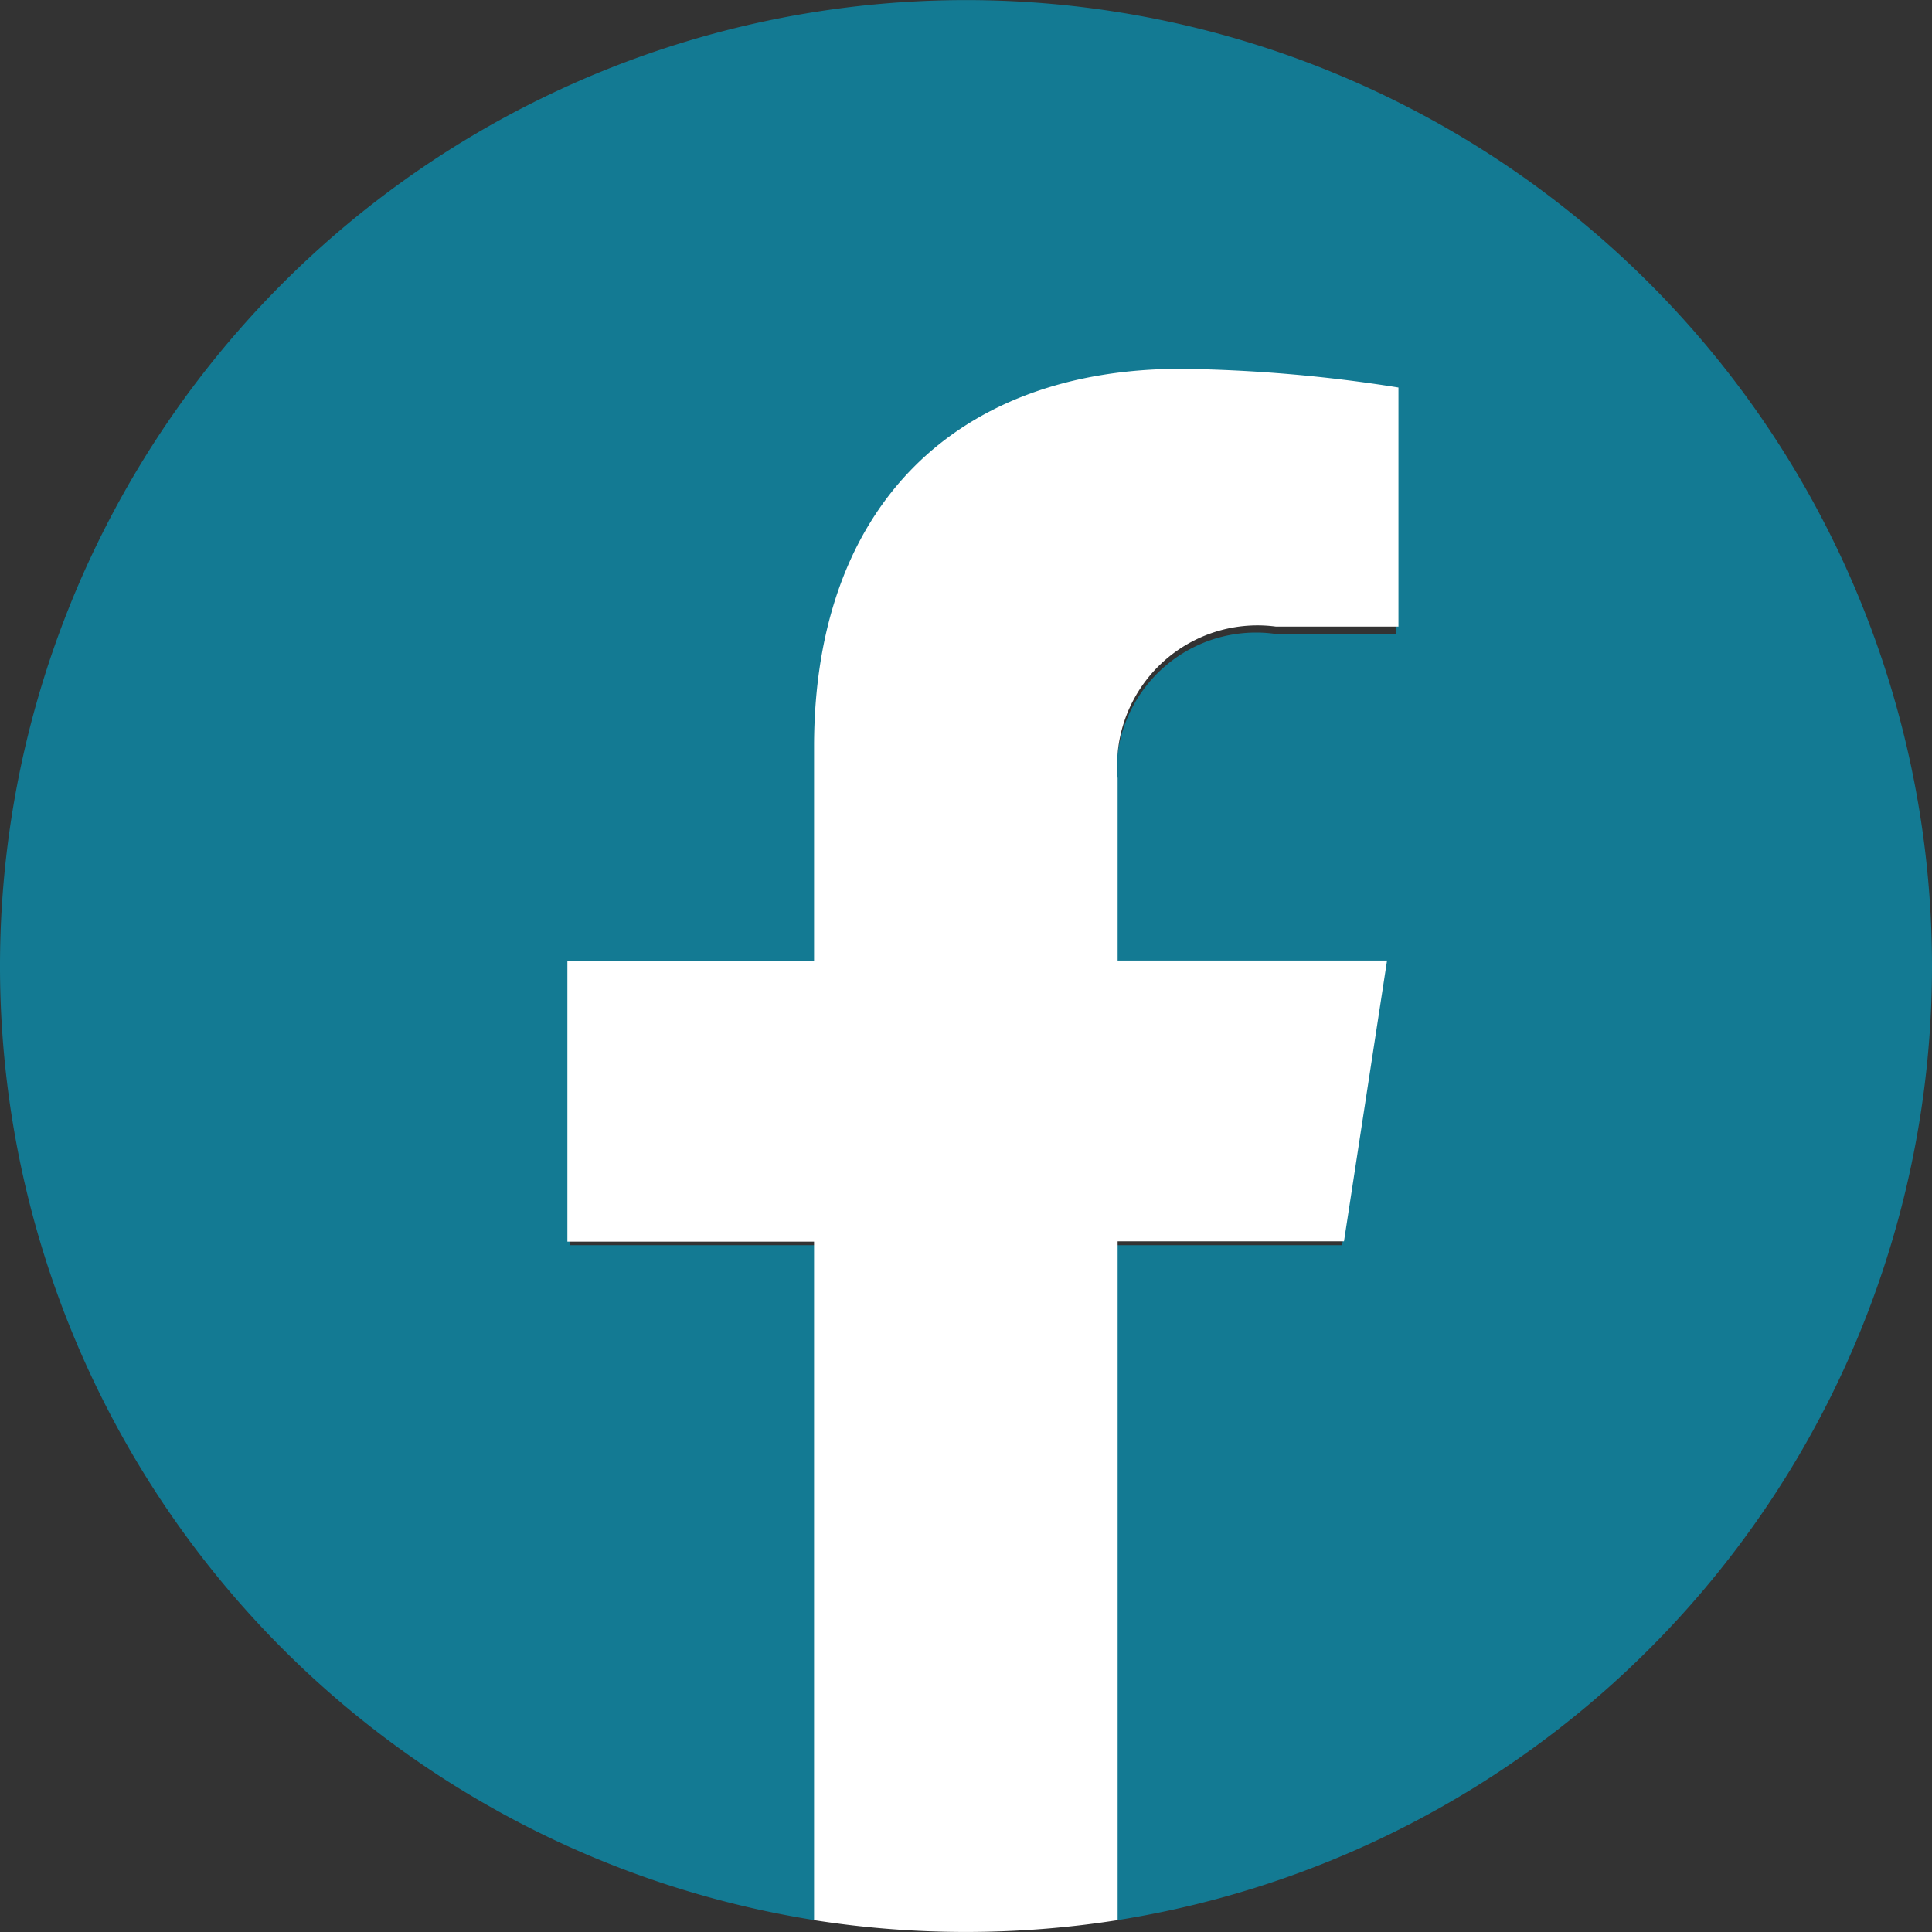
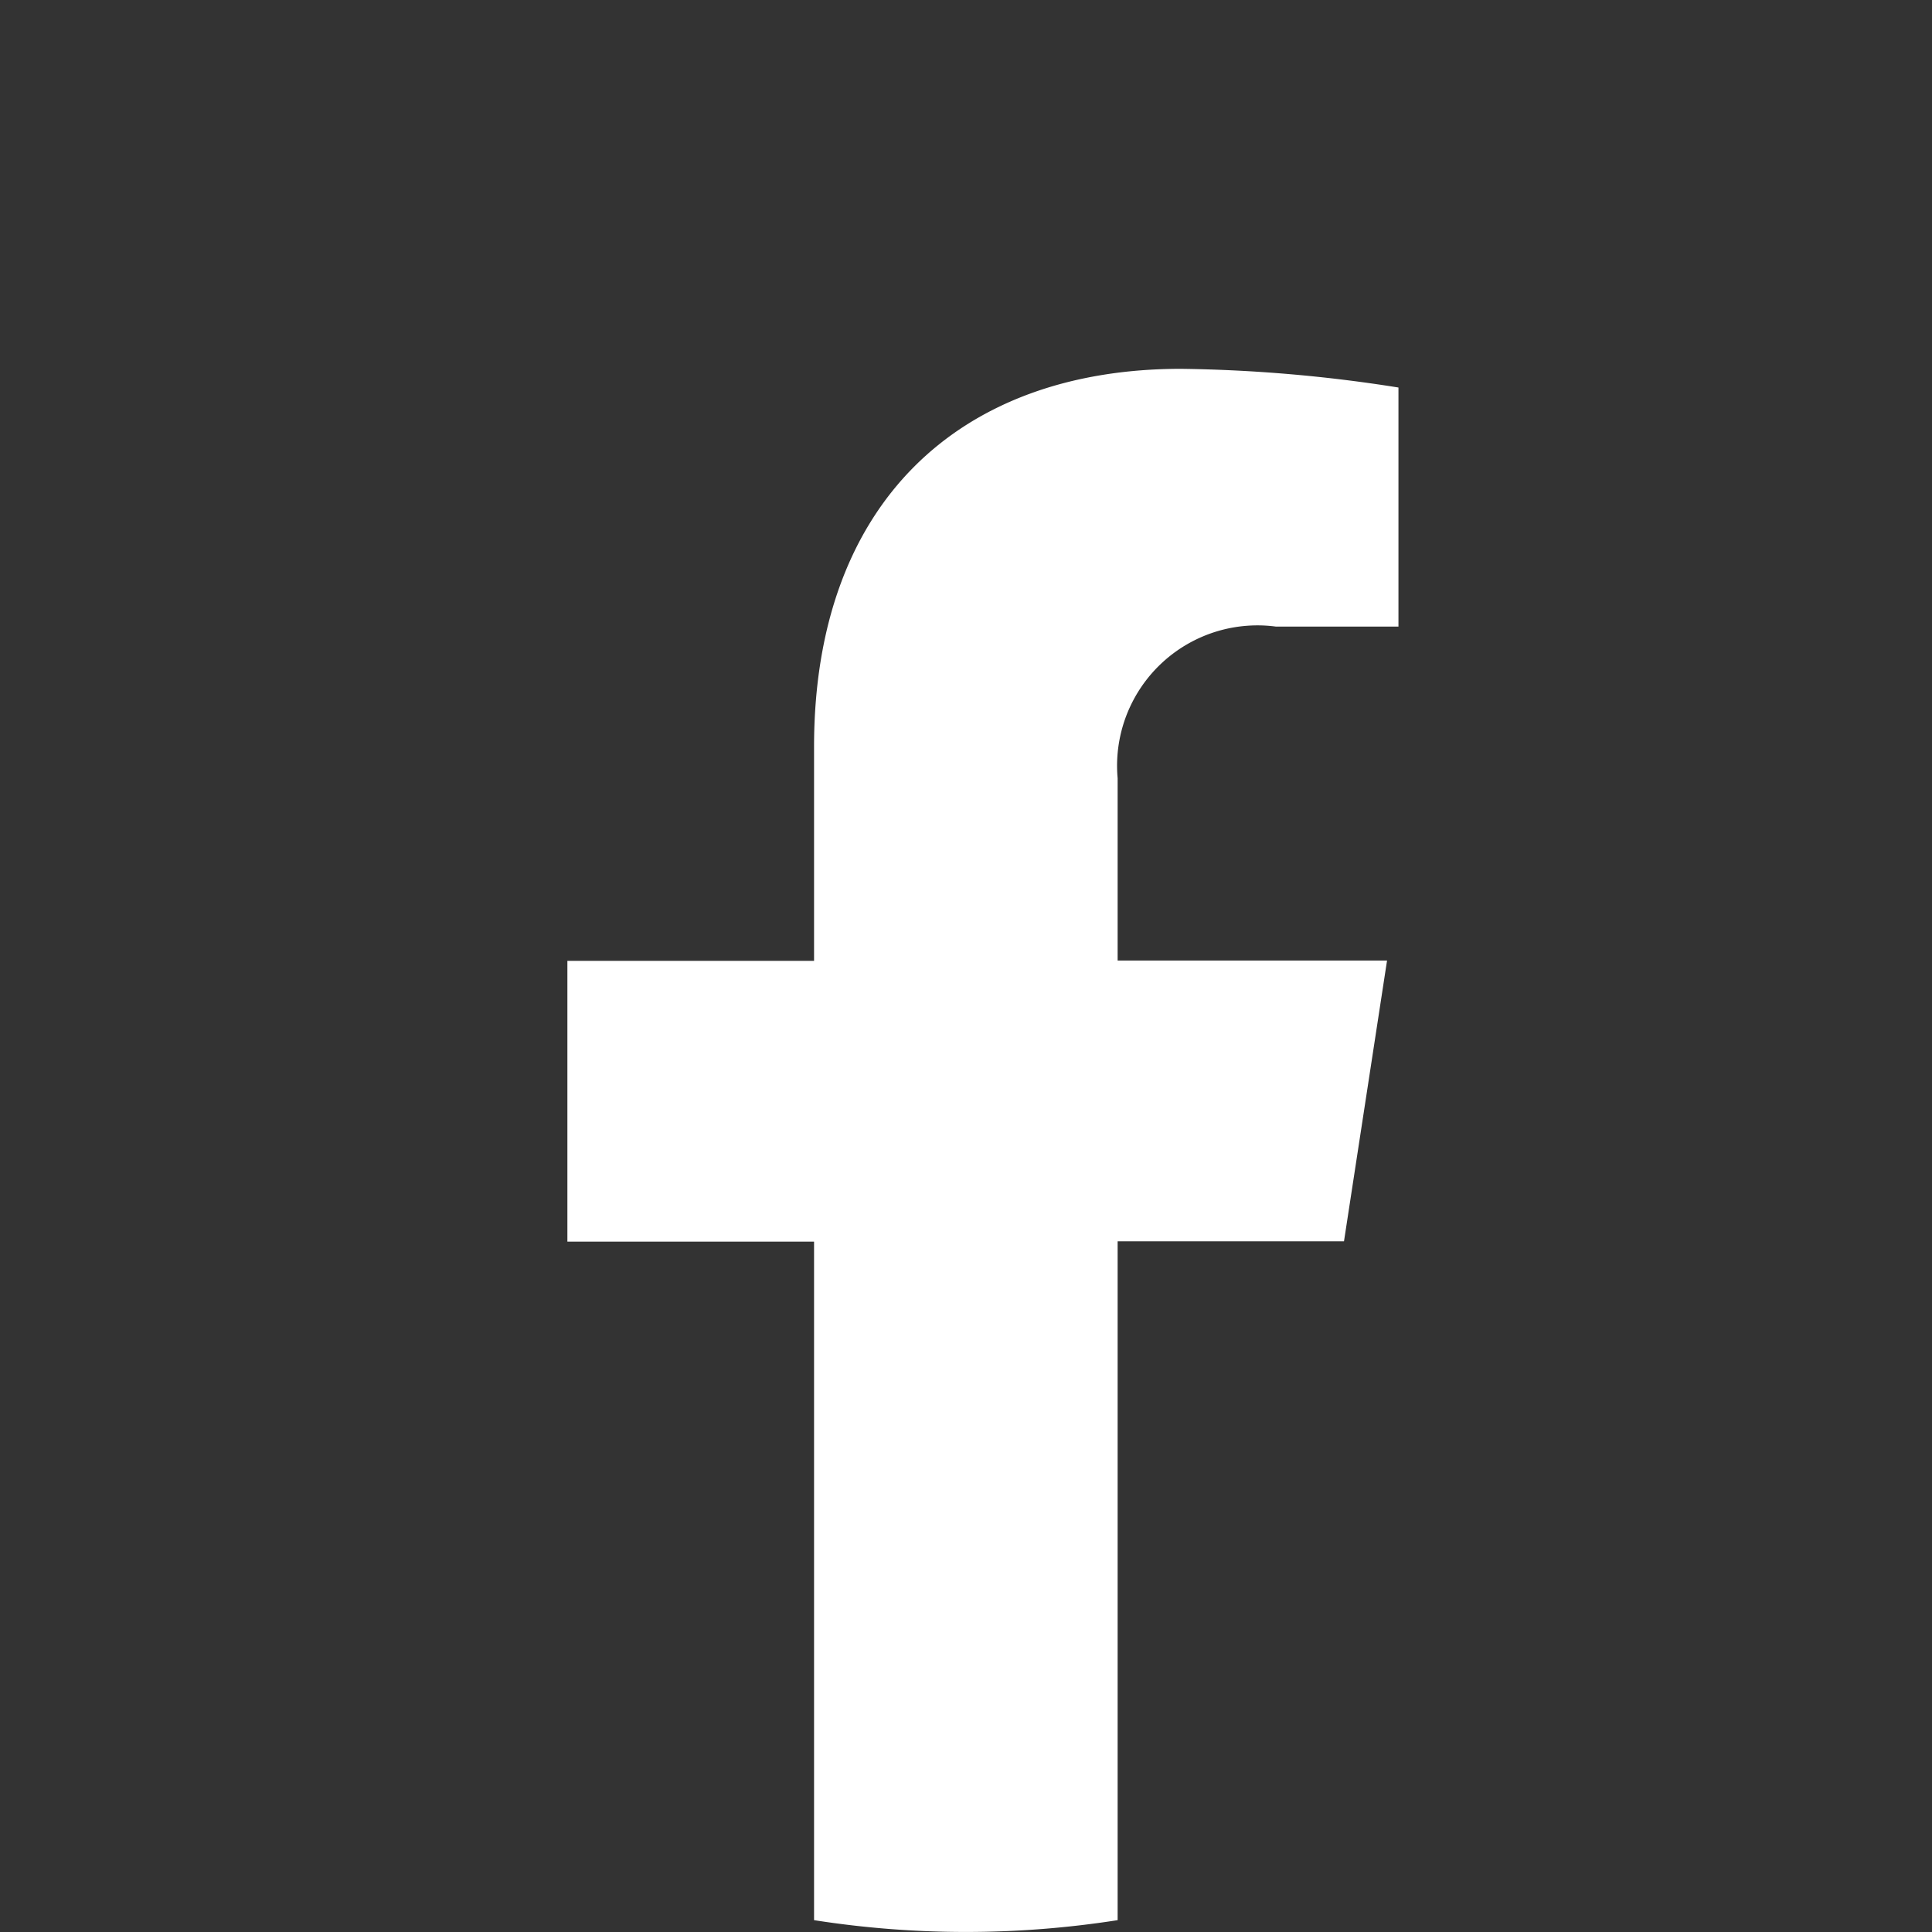
<svg xmlns="http://www.w3.org/2000/svg" width="31" height="31" viewBox="0 0 31 31">
  <rect x="0" y="0" width="31" height="31" fill="#333333" stroke="none" />
  <g transform="translate(-278 -11789)">
-     <path d="M31,15.5A15.5,15.5,0,1,0,13.078,30.811V19.98H9.142V15.5h3.936V12.085c0-3.885,2.314-6.03,5.855-6.03a23.845,23.845,0,0,1,3.47.3v3.814H20.448a2.24,2.24,0,0,0-2.526,2.42V15.5h4.3l-.687,4.48H17.922V30.811A15.5,15.5,0,0,0,31,15.5" transform="translate(278 11789)" fill="#137a93" />
    <path d="M52.276,40.372l.691-4.506H48.644V32.942a2.253,2.253,0,0,1,2.54-2.434H53.15V26.672a23.961,23.961,0,0,0-3.489-.3c-3.56,0-5.888,2.158-5.888,6.065v3.434H39.815v4.506h3.958V51.264a15.758,15.758,0,0,0,4.871,0V40.372Z" transform="translate(247.289 11768.546)" fill="#fff" />
  </g>
</svg>